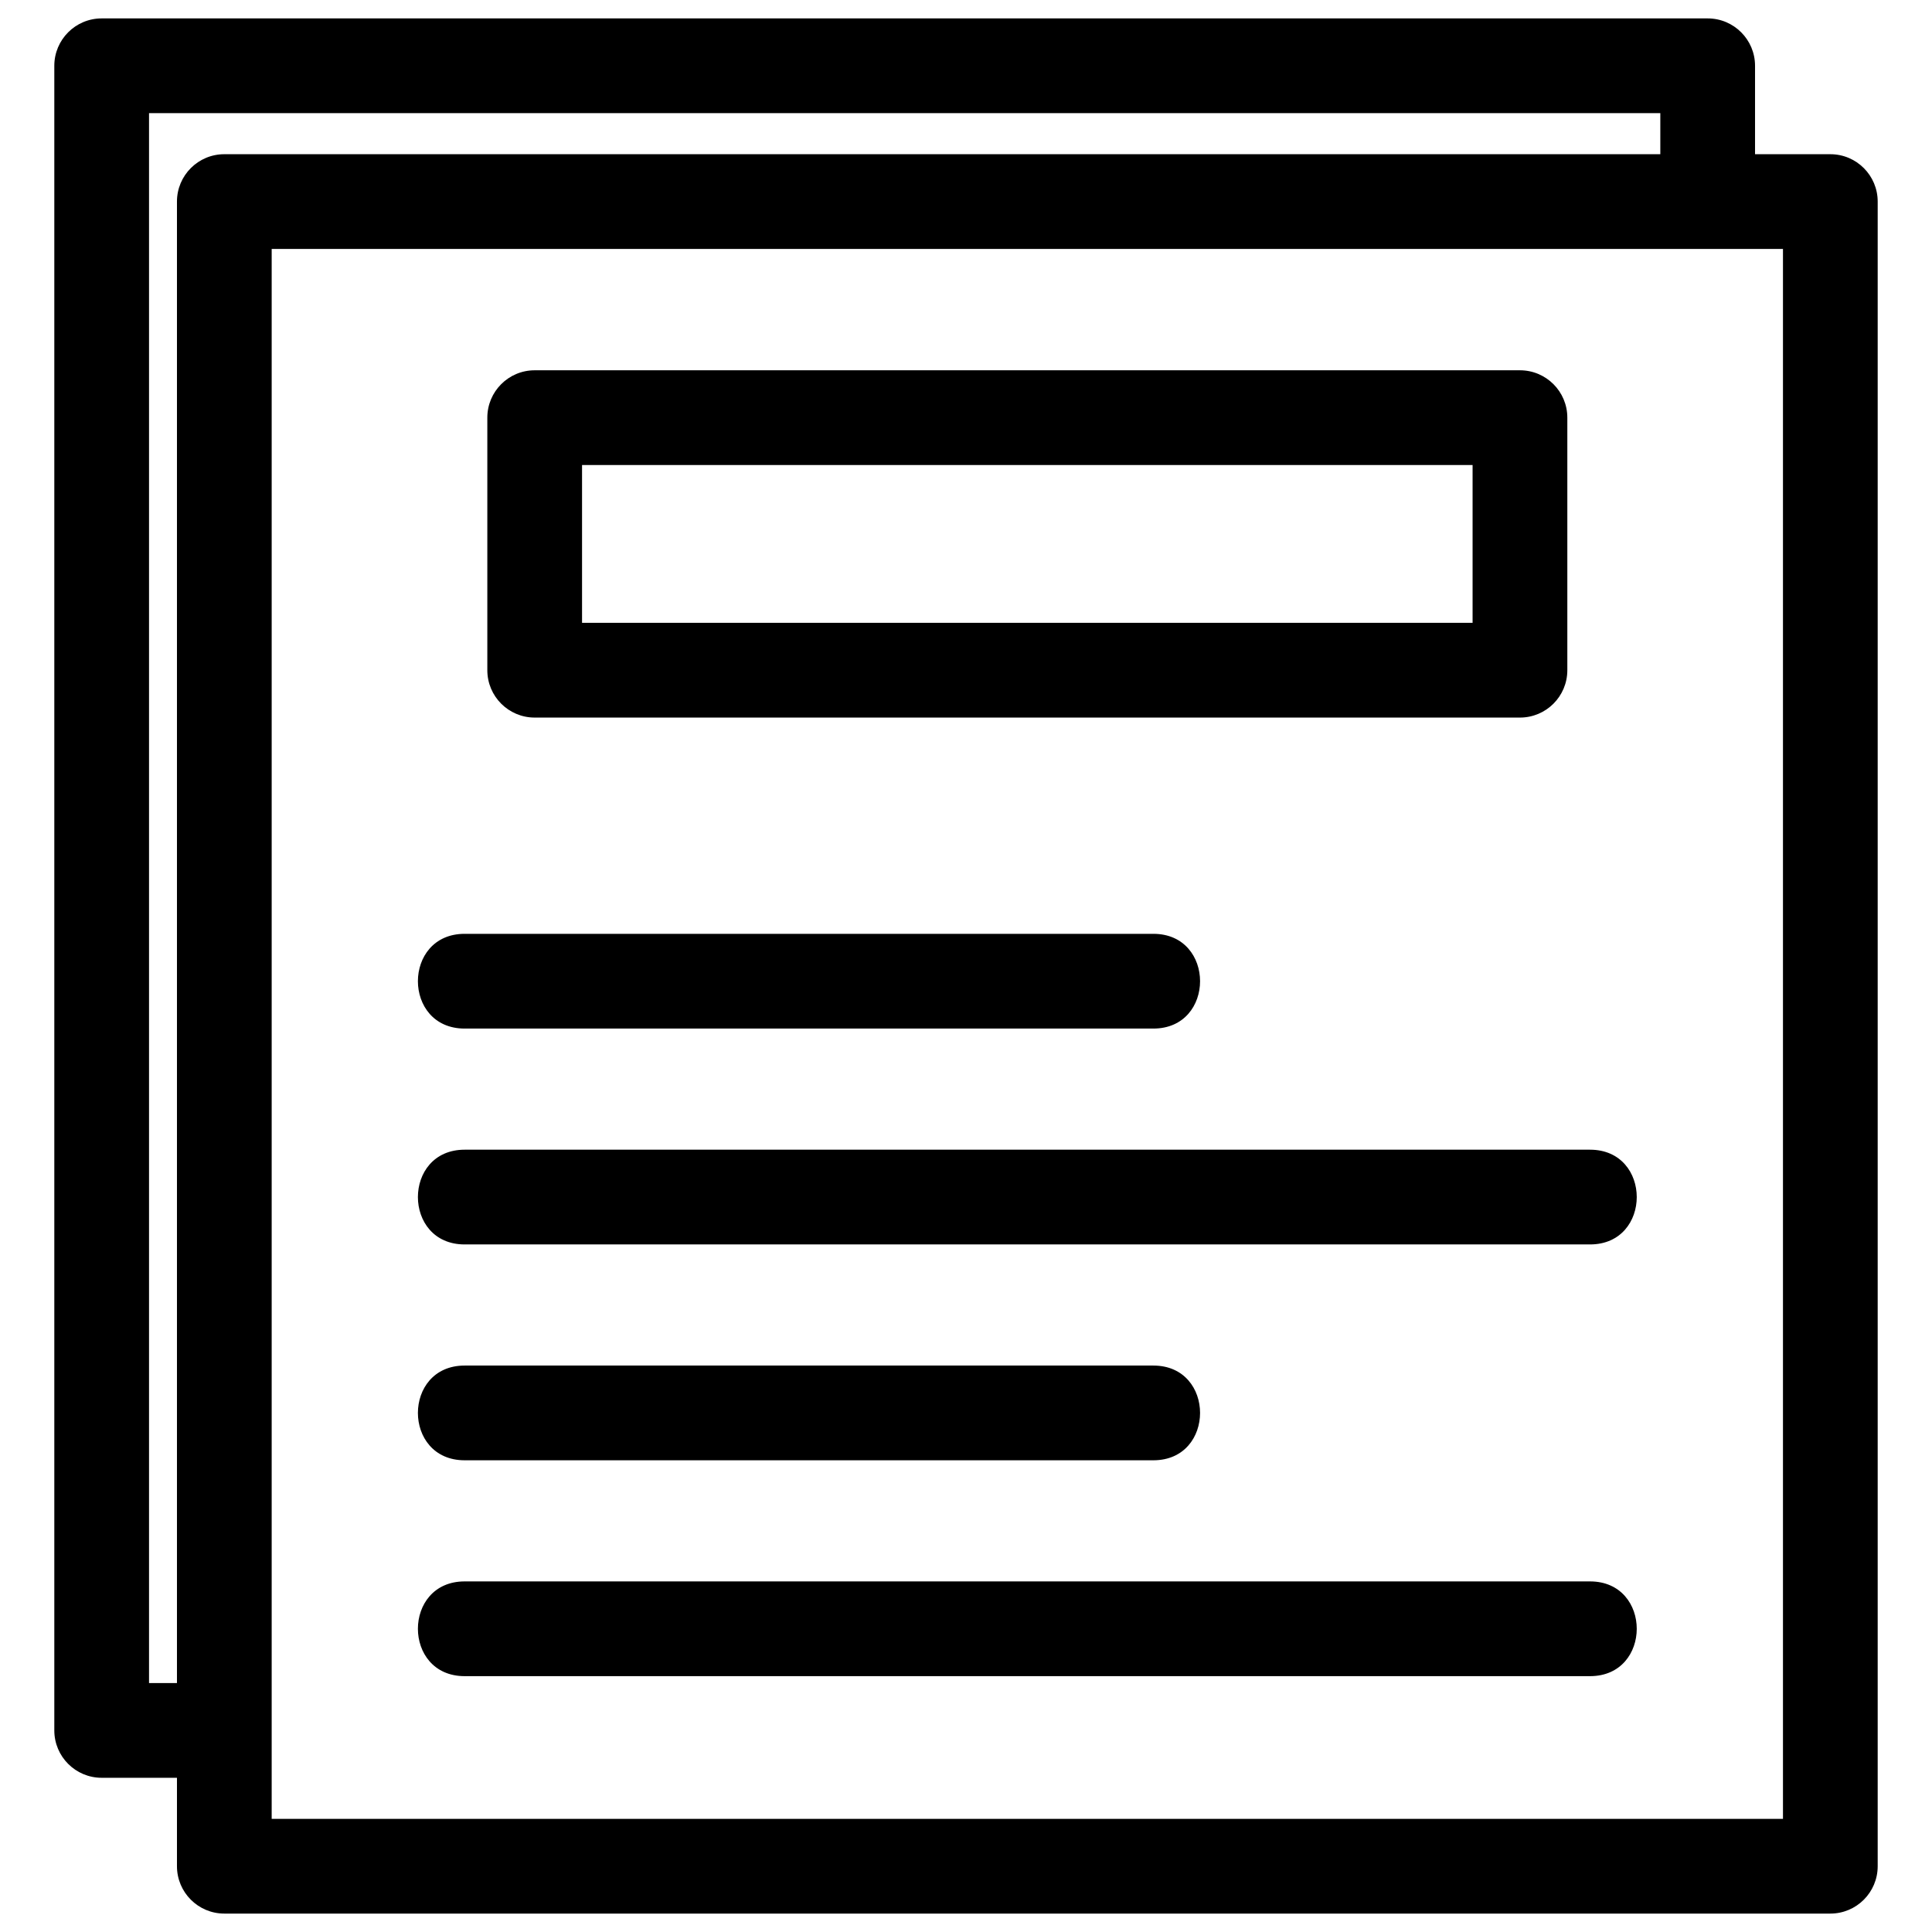
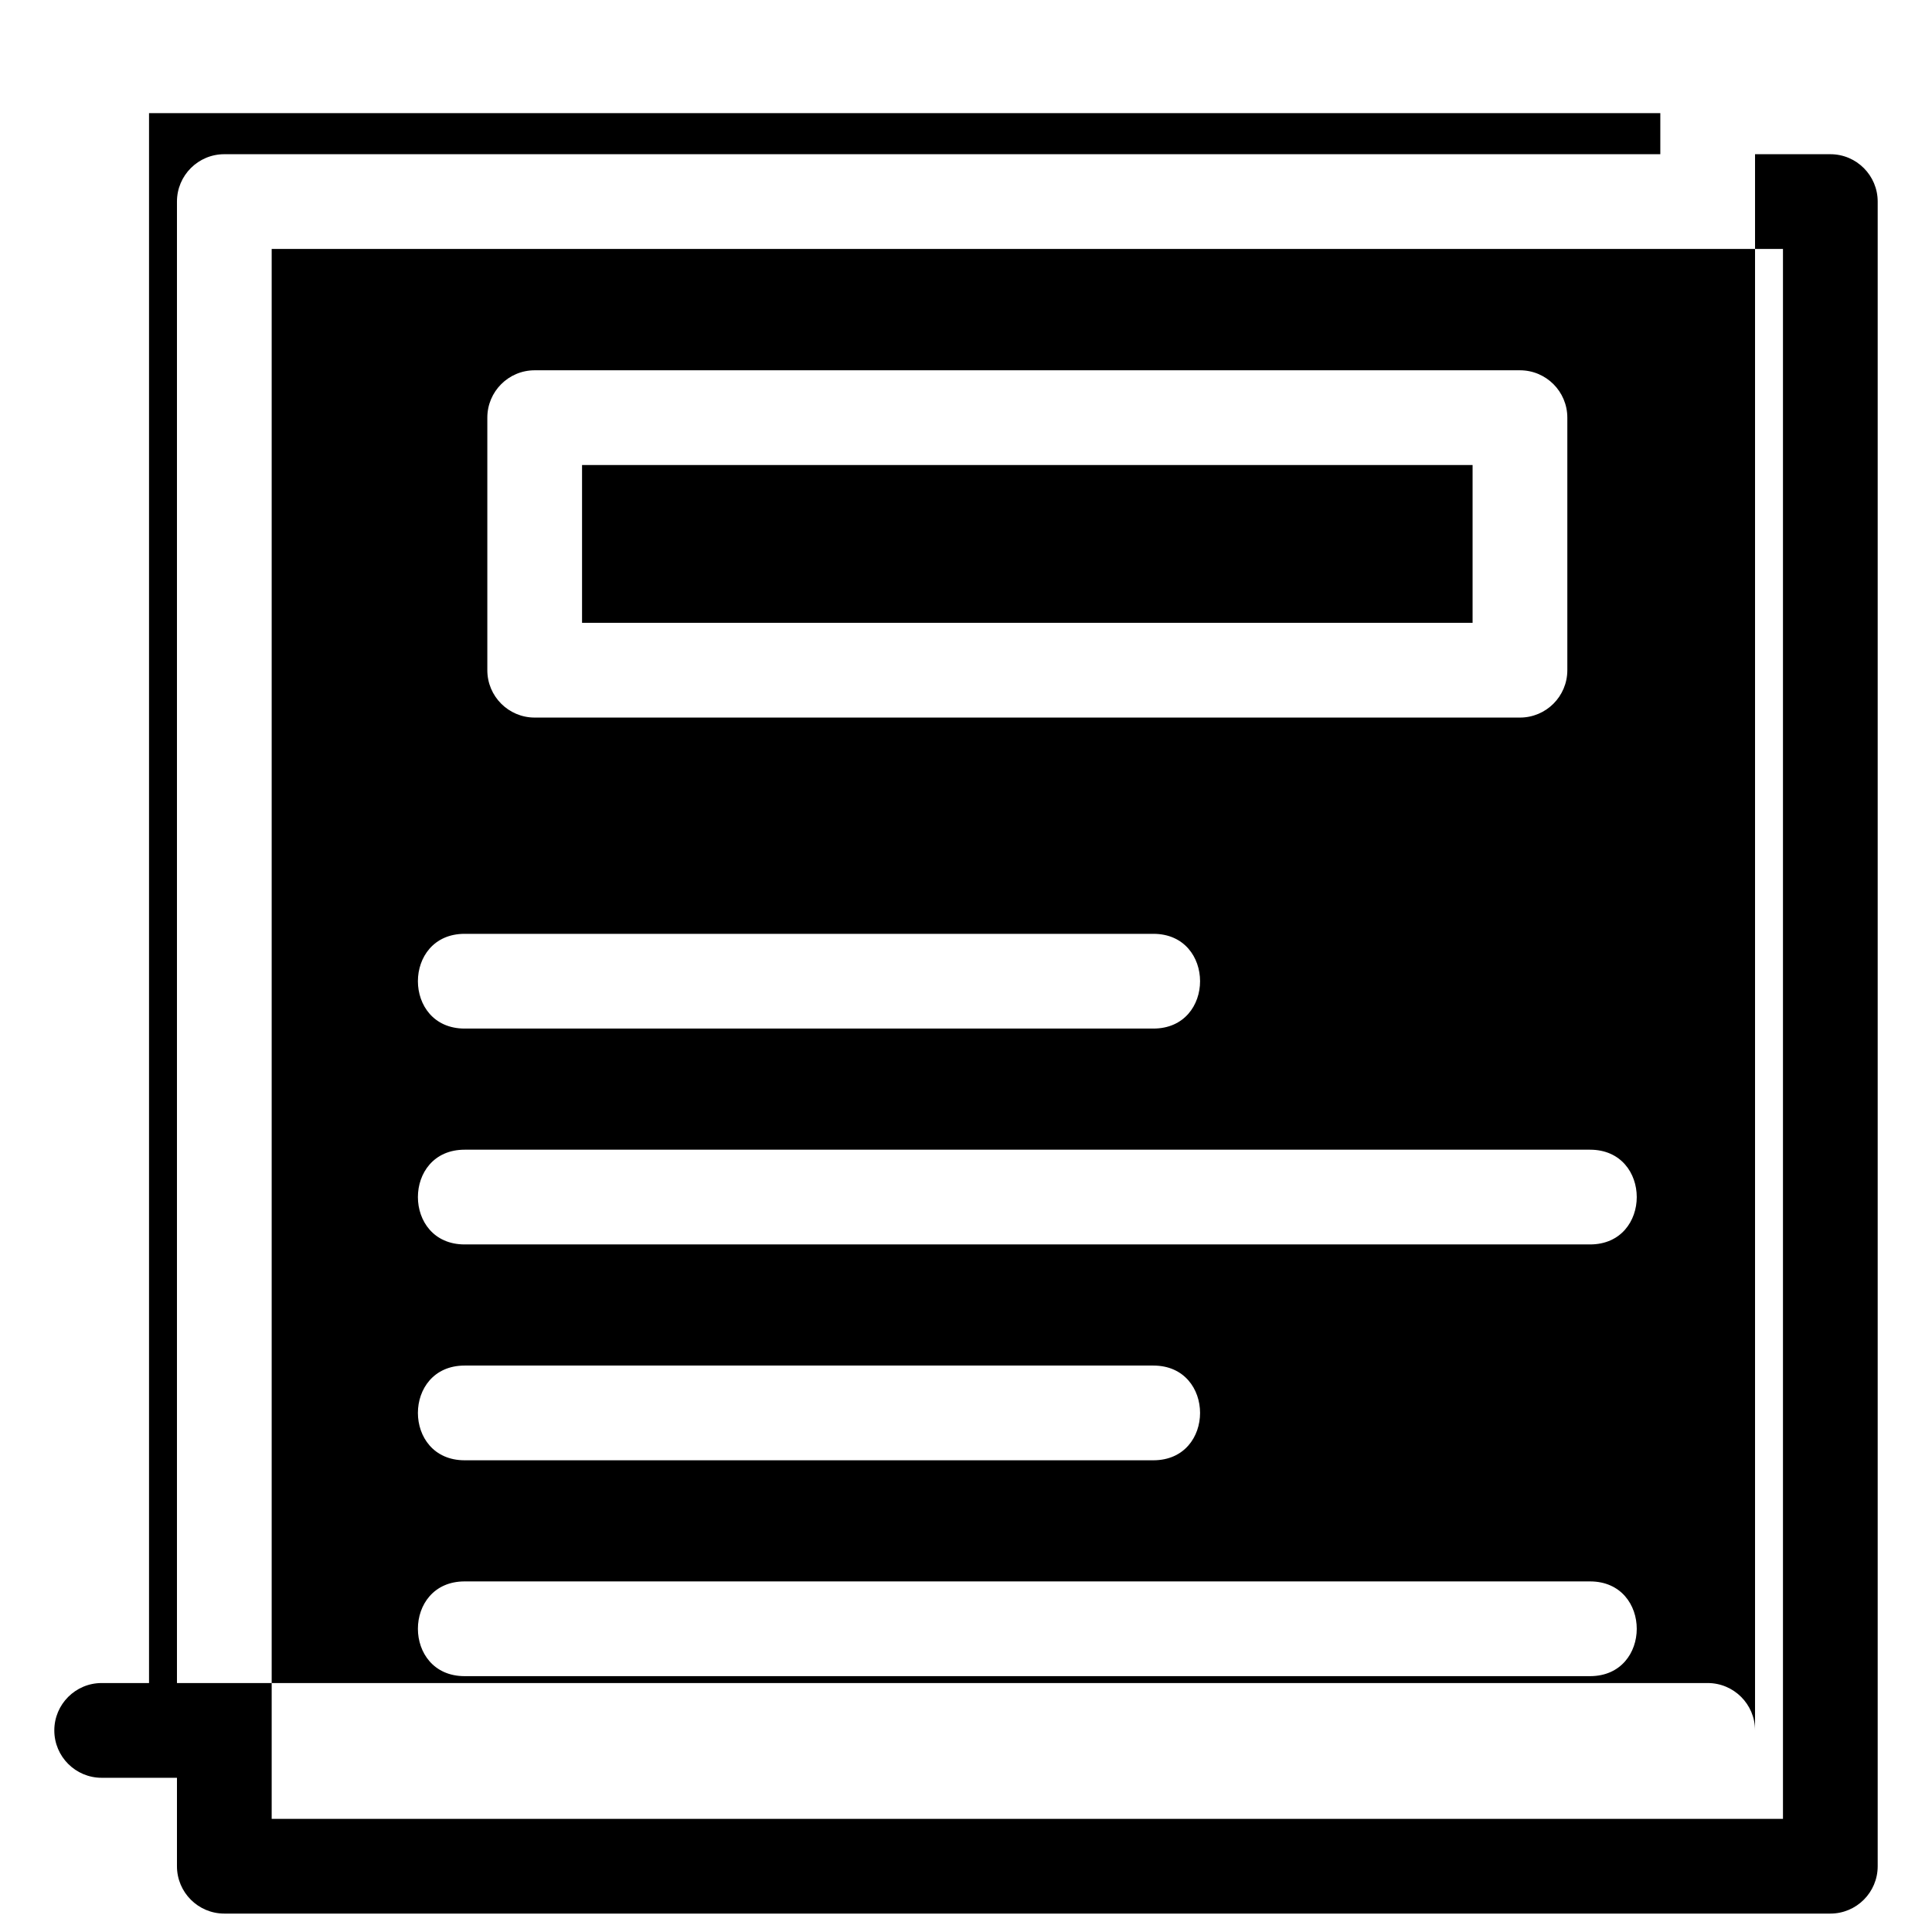
<svg xmlns="http://www.w3.org/2000/svg" fill="#000000" width="800px" height="800px" viewBox="0 0 846.66 846.66" style="shape-rendering:geometricPrecision; text-rendering:geometricPrecision; image-rendering:optimizeQuality; fill-rule:evenodd; clip-rule:evenodd" version="1.1" xml:space="preserve">
  <defs>
    <style type="text/css">
   
    .fil0 {fill:black;fill-rule:nonzero}
   
  </style>
  </defs>
  <g id="Layer_x0020_1">
-     <path class="fil0" d="M98.3 67.58l629.3 0 0 -17.99 -662.29 0 0 687.97 12.24 0 0 -649.22c0,-11.46 9.29,-20.76 20.75,-20.76zm670.81 0l33 0c11.46,0 20.75,9.3 20.75,20.76l0 729.49c0,11.46 -9.29,20.76 -20.75,20.76l-703.81 0c-11.46,0 -20.75,-9.3 -20.75,-20.76l0 -38.75 -33 0c-11.46,0 -20.75,-9.3 -20.75,-20.76l0 -729.49c0,-11.46 9.29,-20.76 20.75,-20.76l703.81 0c11.46,0 20.75,9.3 20.75,20.76l0 38.75zm-565.49 477.77c-27.31,0 -27.31,-41.52 0,-41.52l493.17 0c27.31,0 27.31,41.52 0,41.52l-493.17 0zm0 -94.6c-27.31,0 -27.31,-41.52 0,-41.52l301.81 0c27.3,0 27.3,41.52 0,41.52l-301.81 0zm0 283.79c-27.31,0 -27.31,-41.52 0,-41.52l493.17 0c27.31,0 27.31,41.52 0,41.52l-493.17 0zm0 -94.6c-27.31,0 -27.31,-41.51 0,-41.51l301.81 0c27.3,0 27.3,41.51 0,41.51l-301.81 0zm30.69 -477.67l431.78 0c11.47,0 20.76,9.3 20.76,20.76l0 110.67c0,11.46 -9.29,20.76 -20.76,20.76l-431.78 0c-11.46,0 -20.75,-9.3 -20.75,-20.76l0 -110.67c0,-11.46 9.29,-20.76 20.75,-20.76zm411.02 41.52l-390.26 0 0 69.15 390.26 0 0 -69.15zm136.02 -94.69l-662.29 0 0 687.97 662.29 0 0 -687.97z" />
+     <path class="fil0" d="M98.3 67.58l629.3 0 0 -17.99 -662.29 0 0 687.97 12.24 0 0 -649.22c0,-11.46 9.29,-20.76 20.75,-20.76zm670.81 0l33 0c11.46,0 20.75,9.3 20.75,20.76l0 729.49c0,11.46 -9.29,20.76 -20.75,20.76l-703.81 0c-11.46,0 -20.75,-9.3 -20.75,-20.76l0 -38.75 -33 0c-11.46,0 -20.75,-9.3 -20.75,-20.76c0,-11.46 9.29,-20.76 20.75,-20.76l703.81 0c11.46,0 20.75,9.3 20.75,20.76l0 38.75zm-565.49 477.77c-27.31,0 -27.31,-41.52 0,-41.52l493.17 0c27.31,0 27.31,41.52 0,41.52l-493.17 0zm0 -94.6c-27.31,0 -27.31,-41.52 0,-41.52l301.81 0c27.3,0 27.3,41.52 0,41.52l-301.81 0zm0 283.79c-27.31,0 -27.31,-41.52 0,-41.52l493.17 0c27.31,0 27.31,41.52 0,41.52l-493.17 0zm0 -94.6c-27.31,0 -27.31,-41.51 0,-41.51l301.81 0c27.3,0 27.3,41.51 0,41.51l-301.81 0zm30.69 -477.67l431.78 0c11.47,0 20.76,9.3 20.76,20.76l0 110.67c0,11.46 -9.29,20.76 -20.76,20.76l-431.78 0c-11.46,0 -20.75,-9.3 -20.75,-20.76l0 -110.67c0,-11.46 9.29,-20.76 20.75,-20.76zm411.02 41.52l-390.26 0 0 69.15 390.26 0 0 -69.15zm136.02 -94.69l-662.29 0 0 687.97 662.29 0 0 -687.97z" />
  </g>
</svg>